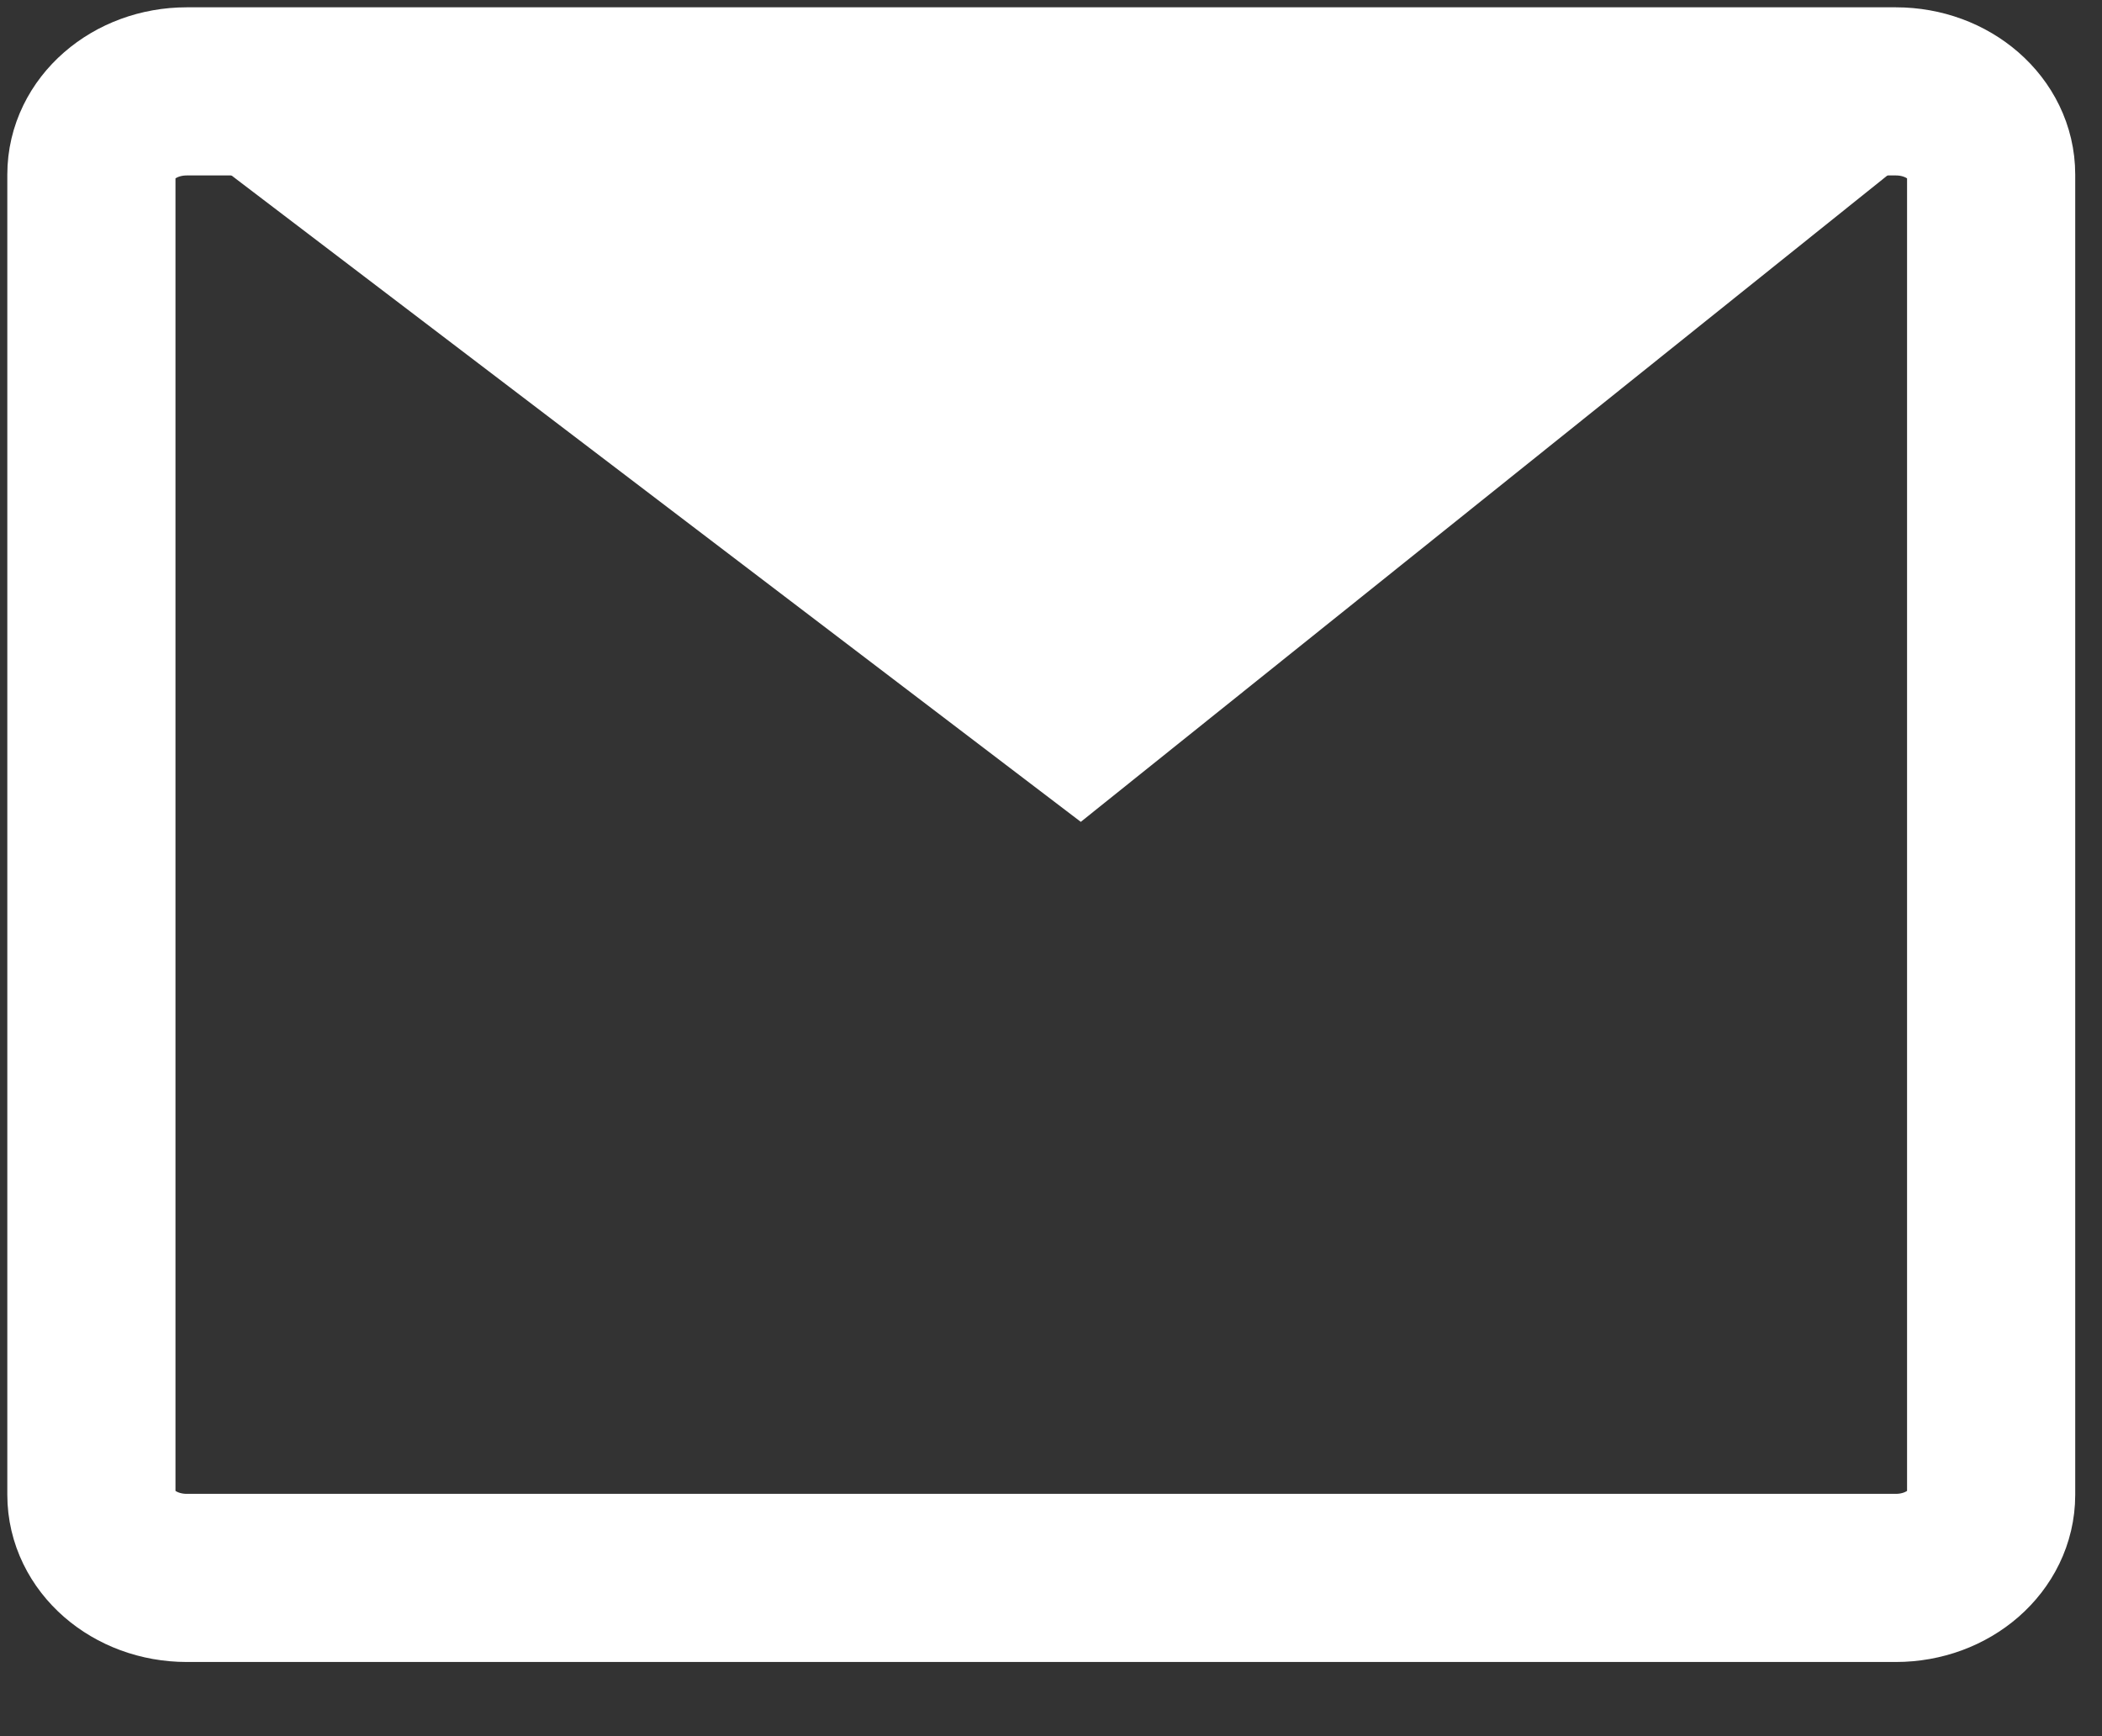
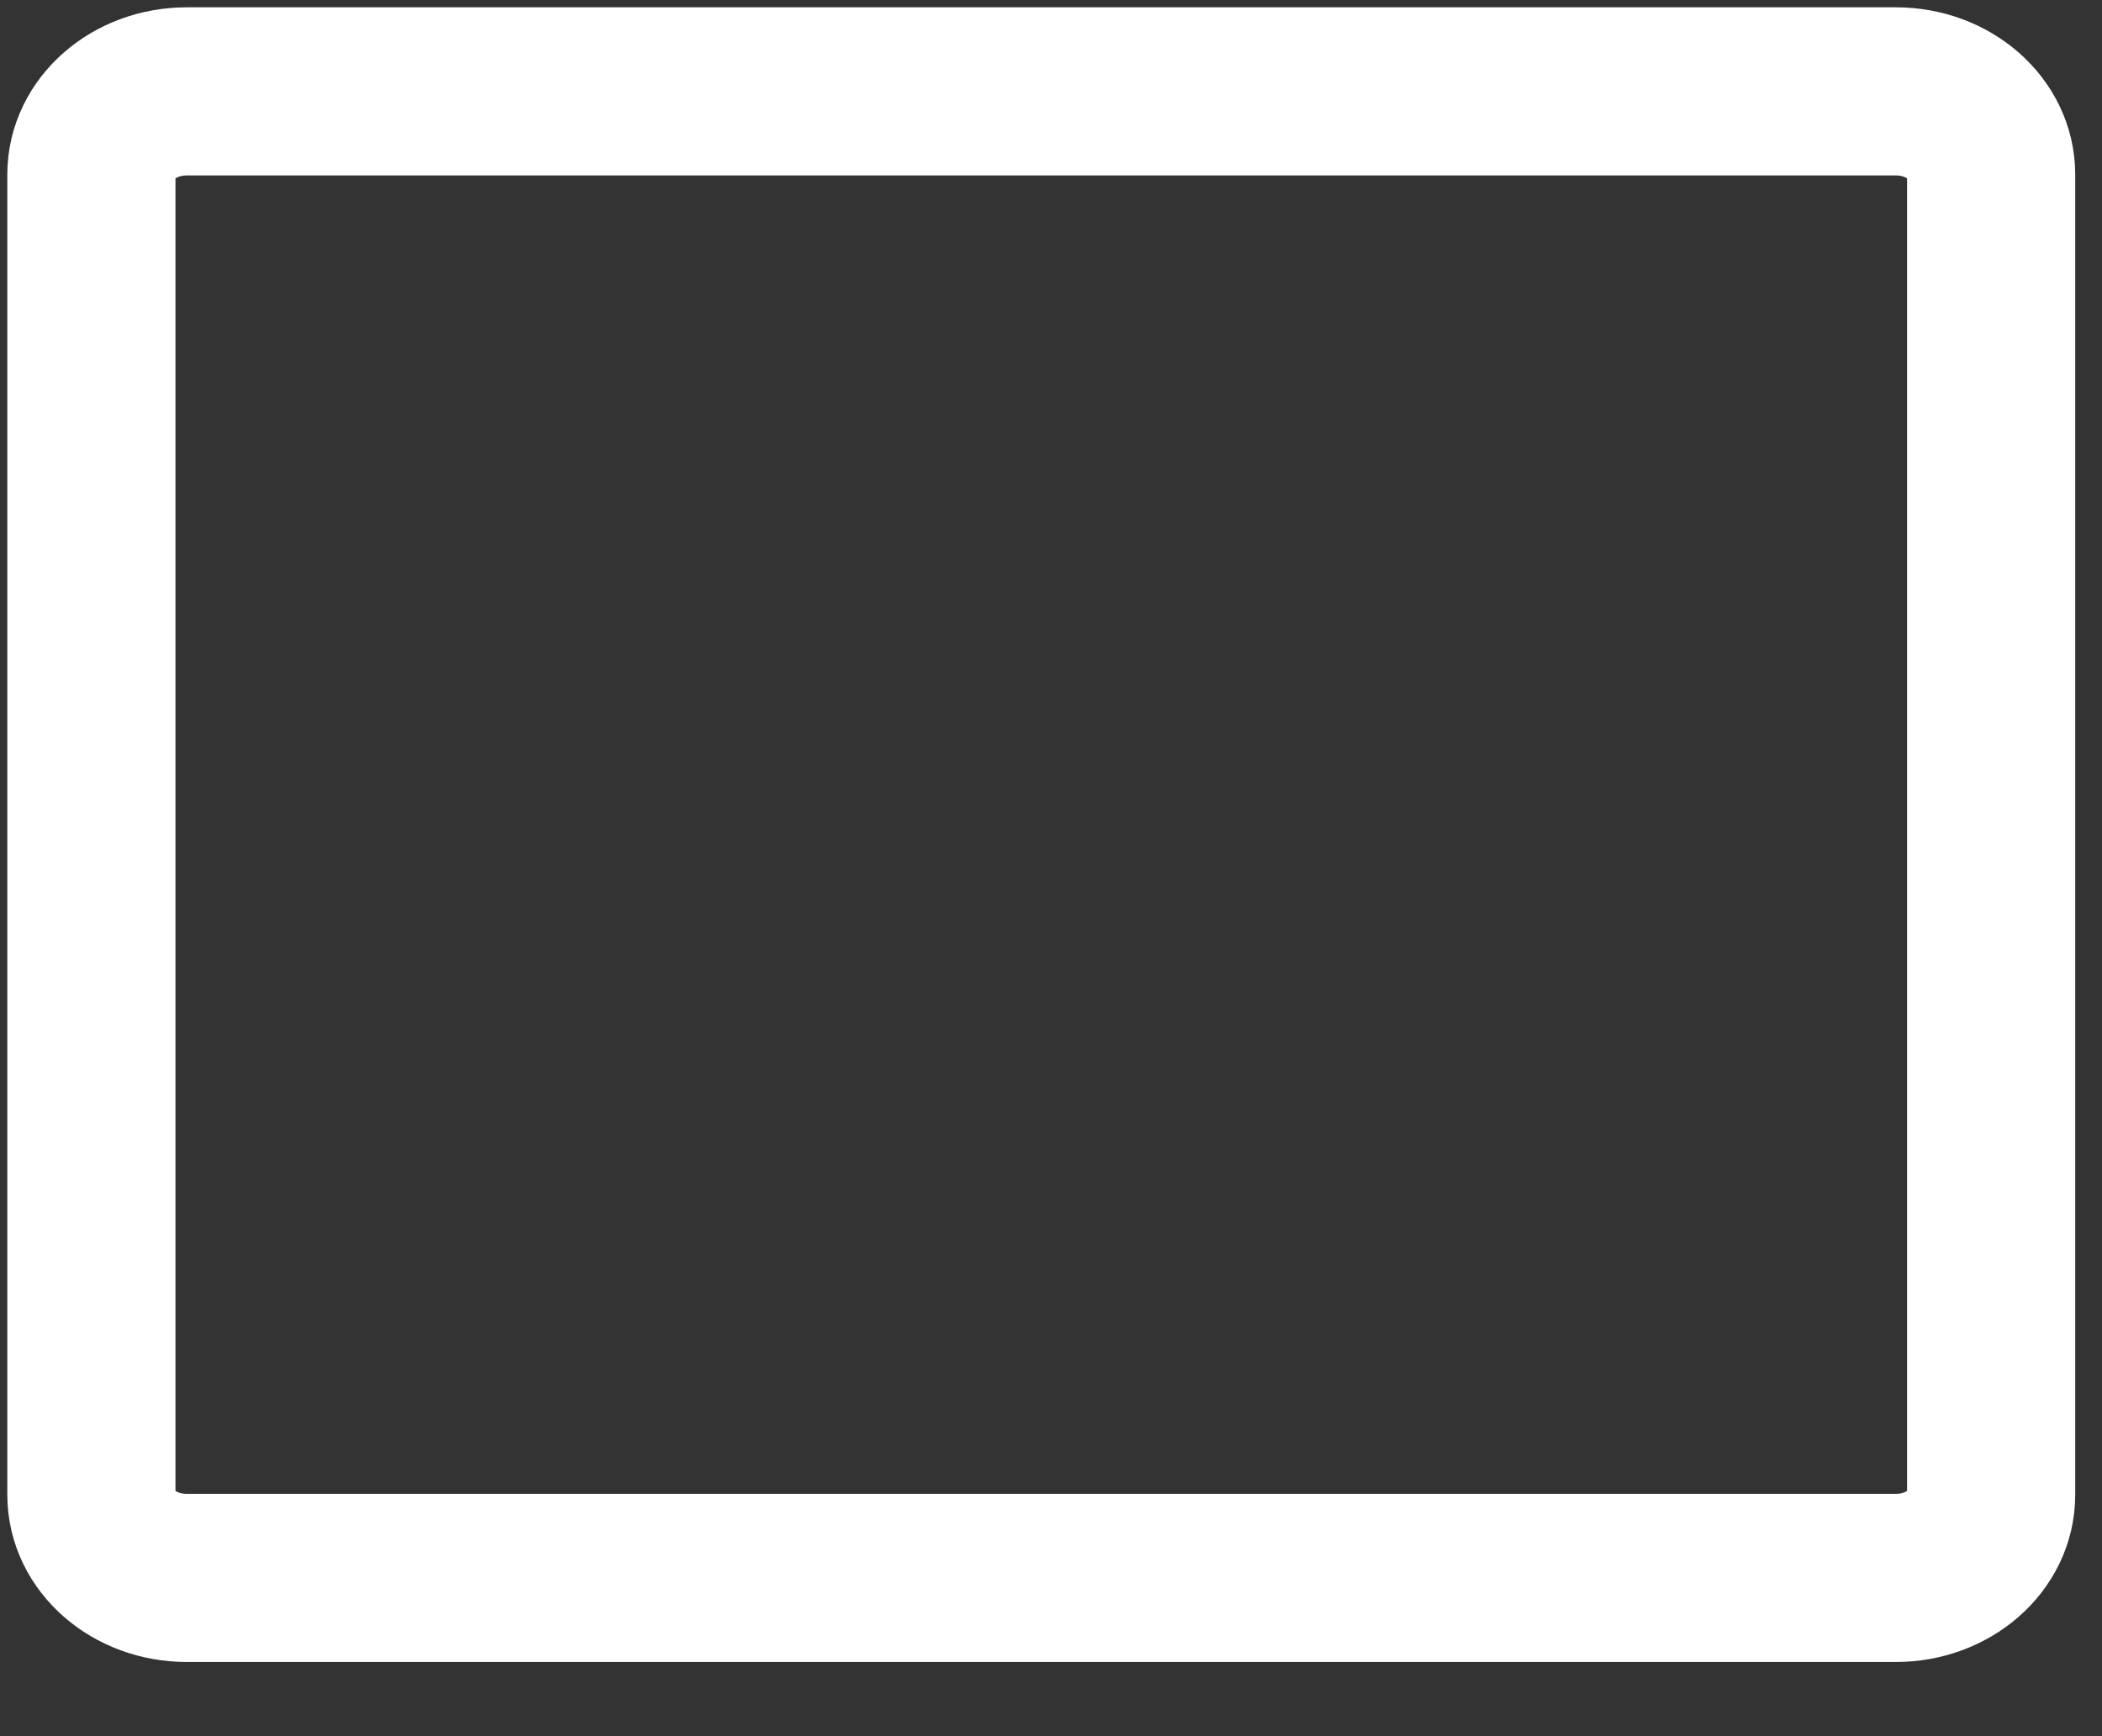
<svg xmlns="http://www.w3.org/2000/svg" width="23" height="19" viewBox="0 0 23 19" fill="none">
  <rect x="0" y="0" width="23" height="19" fill="#333333" stroke="none" />
  <path d="M20.744 1H2.044C1.467 1 1 1.407 1 1.91V16.358C1 16.861 1.467 17.268 2.044 17.268H20.744C21.32 17.268 21.787 16.861 21.787 16.358V1.91C21.787 1.407 21.32 1 20.744 1Z" stroke="white" stroke-width="1.84" />
-   <path d="M1.324 1L11.826 8.994L21.473 1.262" fill="white" />
</svg>